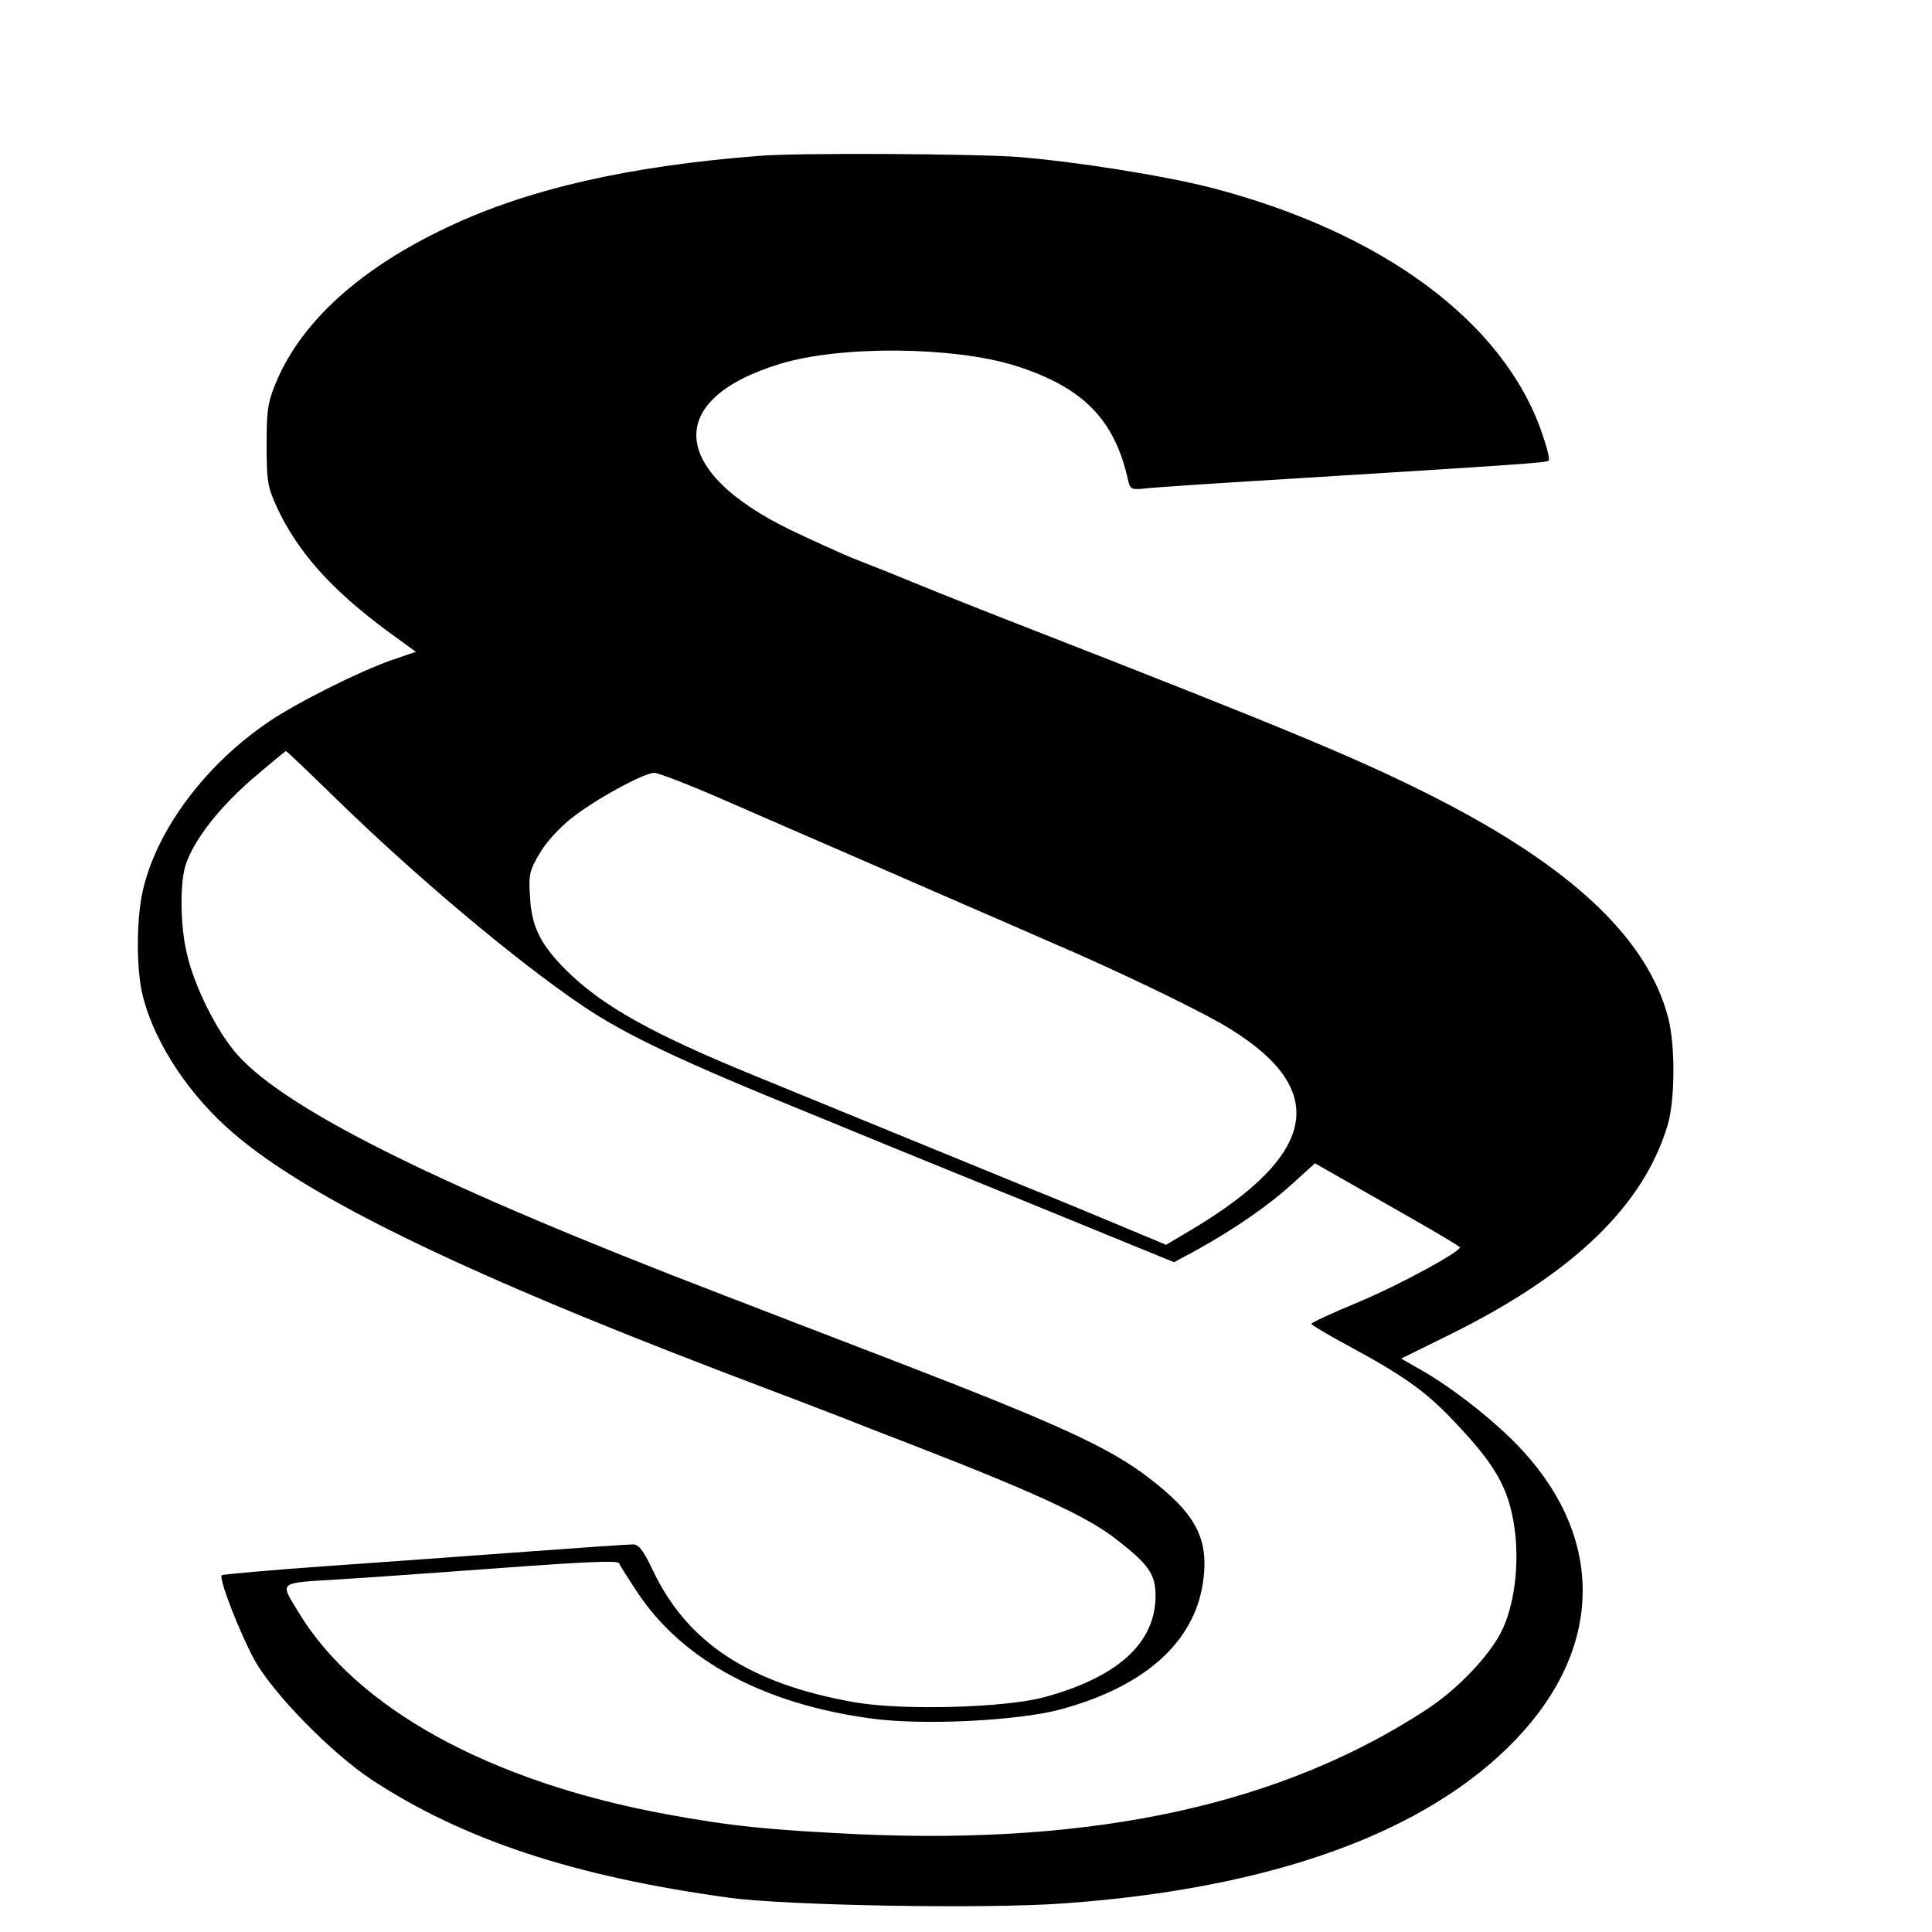
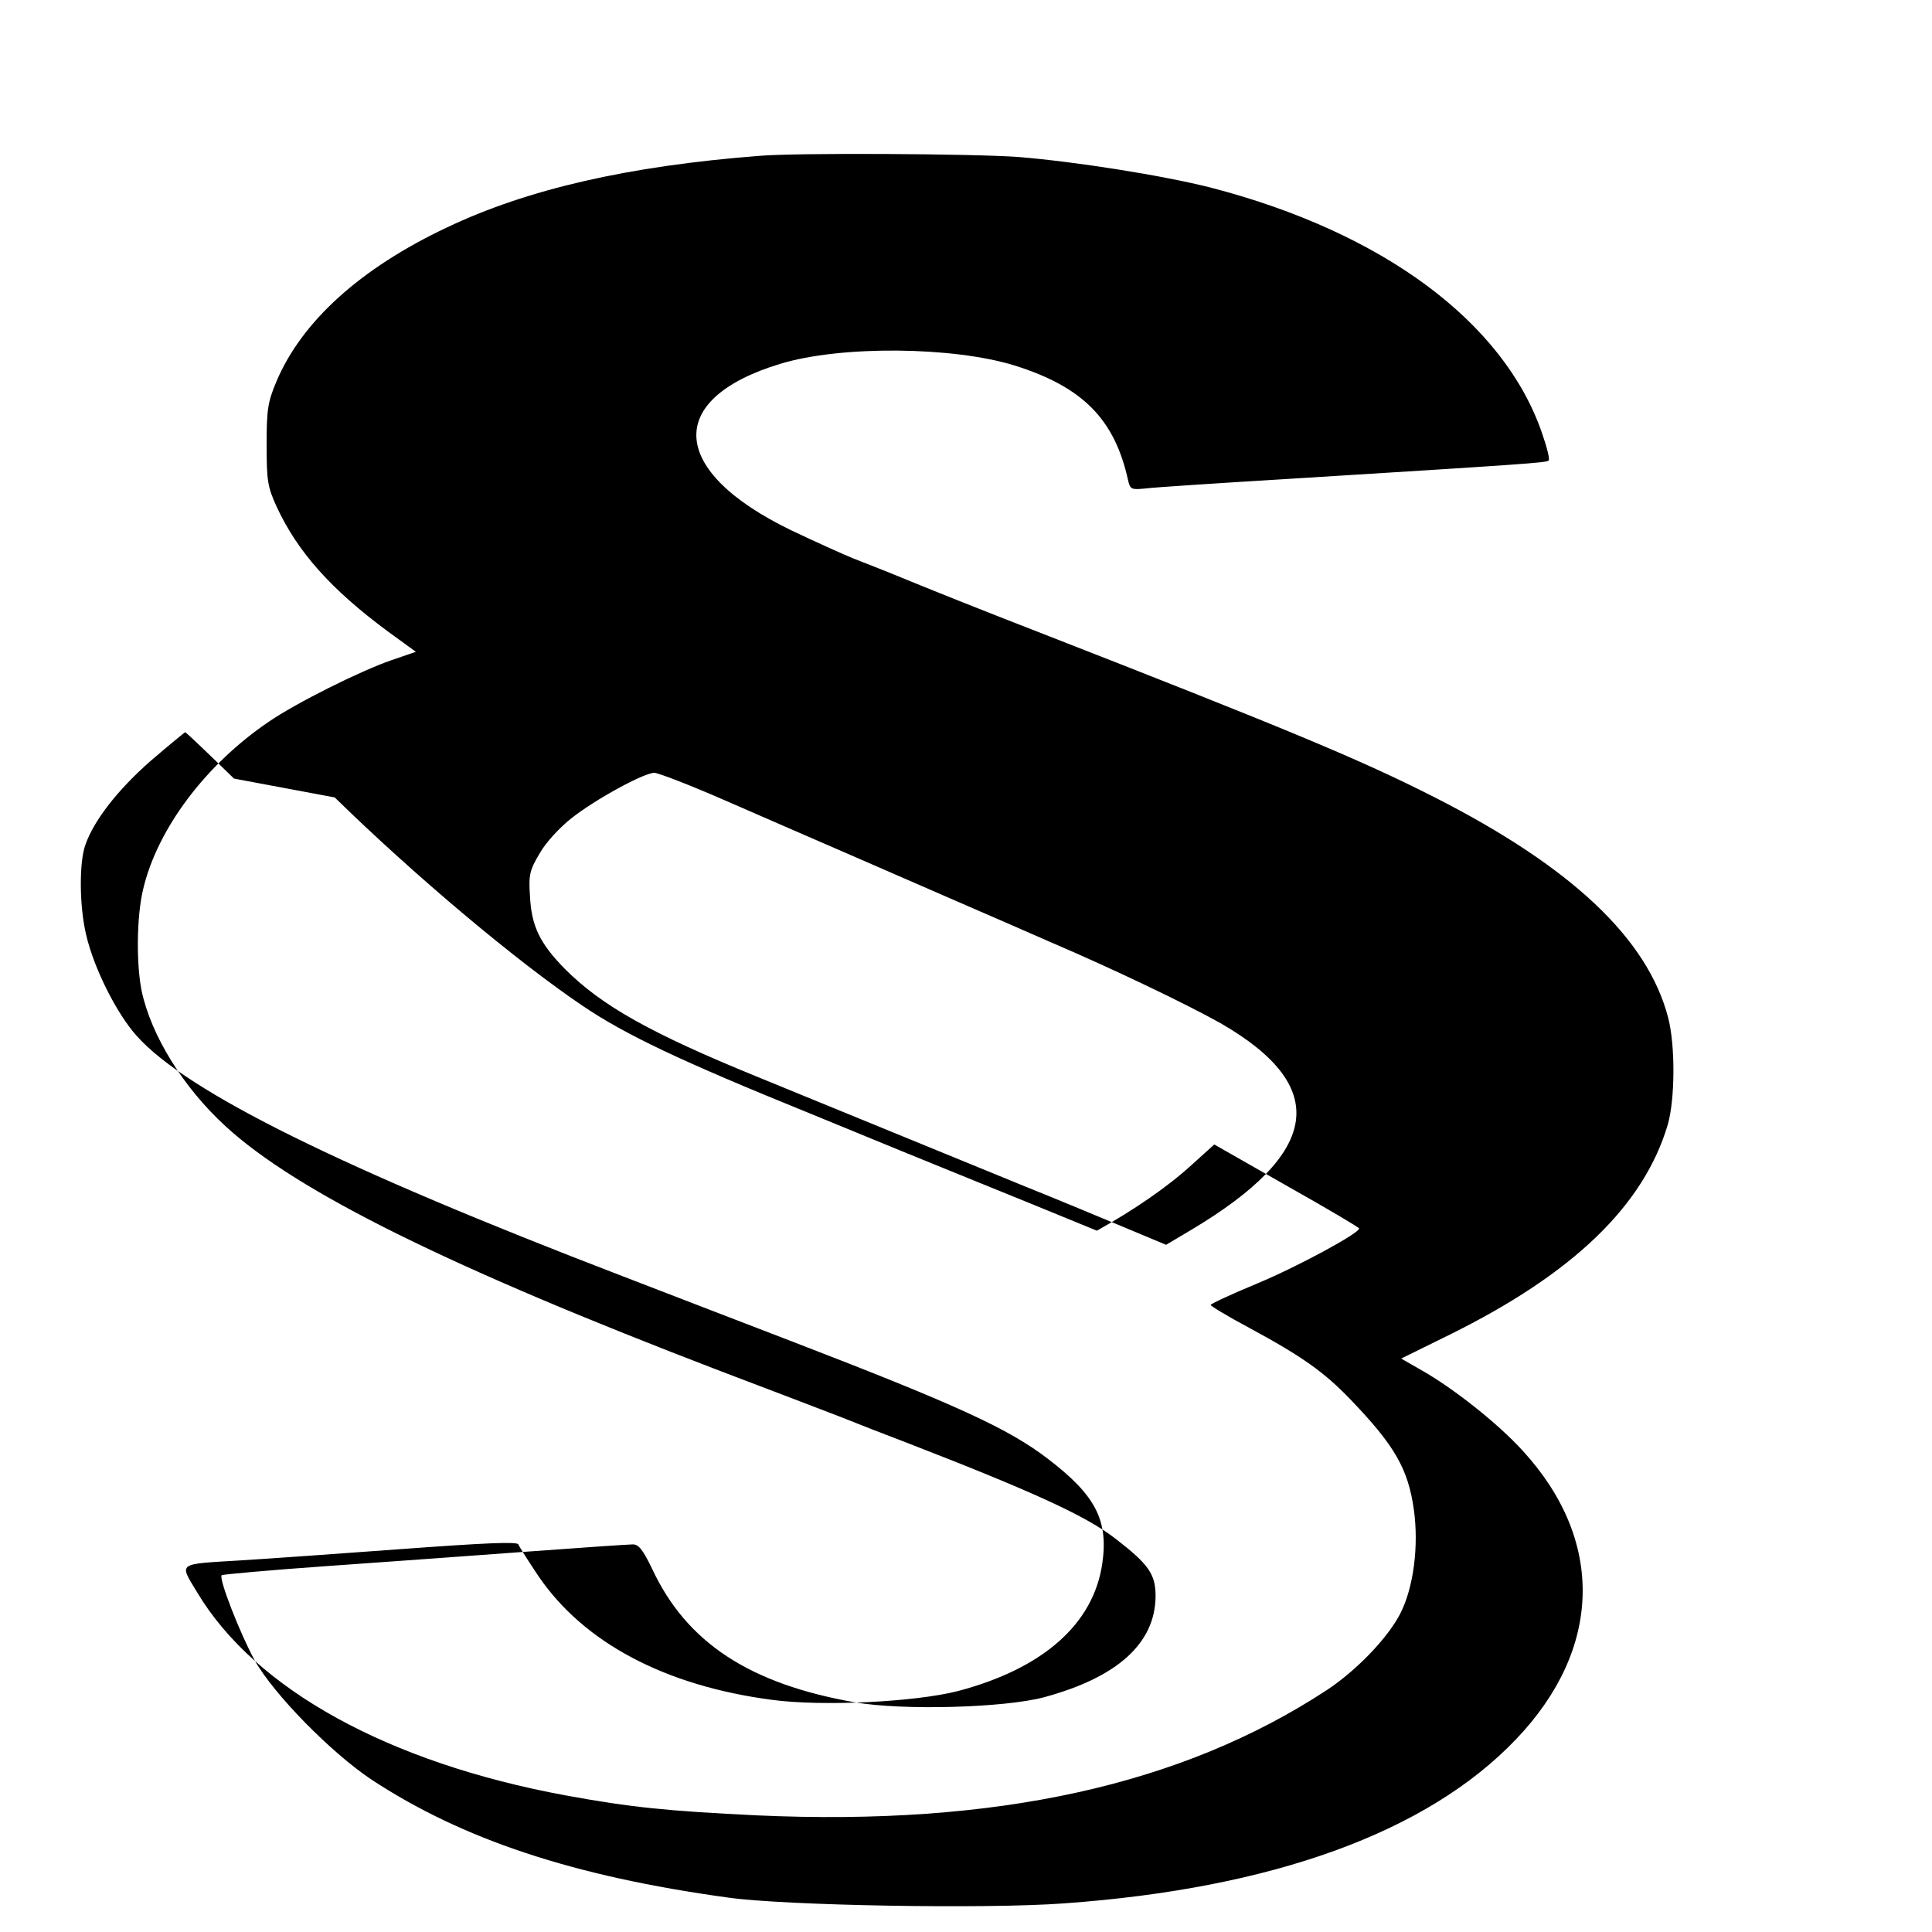
<svg xmlns="http://www.w3.org/2000/svg" version="1.0" width="16pt" height="16pt" viewBox="0 0 16 16" preserveAspectRatio="xMidYMid meet">
  <g transform="translate(0,16) scale(0.003,-0.003)" fill="#000000" stroke="none">
-     <path d="M2095 4903 c-361 -28 -639 -92 -860 -197 -240 -113 -402 -260 -472 -426 -24 -57 -27 -78 -27 -175 0 -99 3 -116 27 -169 58 -126 151 -230 308 -346 l77 -56 -67 -23 c-87 -30 -263 -118 -339 -170 -174 -118 -308 -296 -347 -463 -18 -75 -19 -206 -4 -280 26 -123 115 -267 232 -374 197 -181 620 -390 1367 -676 129 -49 276 -105 325 -124 50 -20 137 -54 195 -76 343 -133 489 -200 569 -262 92 -71 111 -98 111 -159 -1 -130 -105 -224 -308 -279 -109 -29 -388 -37 -522 -14 -291 51 -465 165 -560 369 -25 52 -37 67 -53 67 -12 0 -143 -9 -292 -20 -148 -11 -398 -29 -554 -40 -157 -11 -287 -23 -289 -25 -9 -9 51 -162 91 -235 53 -94 210 -254 322 -329 251 -165 556 -267 985 -326 155 -22 711 -32 927 -16 575 41 1003 196 1248 453 238 249 246 548 19 796 -69 76 -193 174 -282 224 l-54 31 134 66 c342 169 536 357 602 580 20 70 21 218 1 295 -57 219 -268 417 -646 609 -203 103 -399 185 -1109 462 -124 48 -274 108 -335 133 -60 25 -132 53 -160 64 -27 11 -105 46 -172 78 -336 163 -349 362 -29 459 167 51 478 48 648 -5 187 -59 275 -148 312 -316 6 -26 9 -27 49 -23 23 3 191 14 372 25 677 42 735 46 740 52 4 3 -5 38 -19 78 -106 305 -439 552 -912 675 -133 34 -374 72 -533 85 -121 9 -615 12 -716 3z m-1171 -1771 c223 -218 503 -453 684 -575 118 -80 272 -153 627 -297 165 -68 363 -149 440 -180 77 -31 236 -96 353 -144 l213 -87 65 35 c102 57 194 120 261 181 l63 57 200 -114 c110 -62 200 -115 200 -118 0 -13 -169 -105 -282 -152 -70 -29 -128 -56 -128 -59 0 -3 48 -32 108 -64 146 -79 206 -122 278 -197 122 -127 159 -191 175 -304 14 -101 -1 -215 -37 -286 -34 -67 -120 -157 -203 -212 -401 -263 -913 -376 -1574 -346 -247 12 -347 22 -527 55 -489 90 -858 293 -1018 561 -50 83 -57 77 123 88 66 4 264 18 440 31 231 17 321 21 324 13 2 -6 27 -45 55 -87 125 -184 349 -303 644 -342 140 -19 396 -6 514 24 235 62 375 185 399 353 17 119 -19 188 -150 288 -108 83 -249 148 -706 324 -115 44 -327 126 -470 181 -774 297 -1201 508 -1339 662 -56 62 -119 188 -140 279 -19 78 -20 202 -2 250 24 68 90 152 180 231 50 43 93 78 95 79 3 0 63 -58 135 -128z m1077 -8 c96 -42 255 -111 354 -154 99 -43 239 -104 310 -135 72 -31 177 -77 234 -102 178 -76 379 -173 470 -224 304 -175 278 -357 -81 -571 l-69 -41 -122 51 c-67 28 -187 78 -267 110 -159 65 -467 191 -740 303 -294 120 -429 196 -530 297 -70 71 -93 119 -97 202 -4 58 -1 71 27 118 17 30 55 71 88 97 66 52 198 124 228 125 11 0 99 -34 195 -76z" />
+     <path d="M2095 4903 c-361 -28 -639 -92 -860 -197 -240 -113 -402 -260 -472 -426 -24 -57 -27 -78 -27 -175 0 -99 3 -116 27 -169 58 -126 151 -230 308 -346 l77 -56 -67 -23 c-87 -30 -263 -118 -339 -170 -174 -118 -308 -296 -347 -463 -18 -75 -19 -206 -4 -280 26 -123 115 -267 232 -374 197 -181 620 -390 1367 -676 129 -49 276 -105 325 -124 50 -20 137 -54 195 -76 343 -133 489 -200 569 -262 92 -71 111 -98 111 -159 -1 -130 -105 -224 -308 -279 -109 -29 -388 -37 -522 -14 -291 51 -465 165 -560 369 -25 52 -37 67 -53 67 -12 0 -143 -9 -292 -20 -148 -11 -398 -29 -554 -40 -157 -11 -287 -23 -289 -25 -9 -9 51 -162 91 -235 53 -94 210 -254 322 -329 251 -165 556 -267 985 -326 155 -22 711 -32 927 -16 575 41 1003 196 1248 453 238 249 246 548 19 796 -69 76 -193 174 -282 224 l-54 31 134 66 c342 169 536 357 602 580 20 70 21 218 1 295 -57 219 -268 417 -646 609 -203 103 -399 185 -1109 462 -124 48 -274 108 -335 133 -60 25 -132 53 -160 64 -27 11 -105 46 -172 78 -336 163 -349 362 -29 459 167 51 478 48 648 -5 187 -59 275 -148 312 -316 6 -26 9 -27 49 -23 23 3 191 14 372 25 677 42 735 46 740 52 4 3 -5 38 -19 78 -106 305 -439 552 -912 675 -133 34 -374 72 -533 85 -121 9 -615 12 -716 3z m-1171 -1771 c223 -218 503 -453 684 -575 118 -80 272 -153 627 -297 165 -68 363 -149 440 -180 77 -31 236 -96 353 -144 c102 57 194 120 261 181 l63 57 200 -114 c110 -62 200 -115 200 -118 0 -13 -169 -105 -282 -152 -70 -29 -128 -56 -128 -59 0 -3 48 -32 108 -64 146 -79 206 -122 278 -197 122 -127 159 -191 175 -304 14 -101 -1 -215 -37 -286 -34 -67 -120 -157 -203 -212 -401 -263 -913 -376 -1574 -346 -247 12 -347 22 -527 55 -489 90 -858 293 -1018 561 -50 83 -57 77 123 88 66 4 264 18 440 31 231 17 321 21 324 13 2 -6 27 -45 55 -87 125 -184 349 -303 644 -342 140 -19 396 -6 514 24 235 62 375 185 399 353 17 119 -19 188 -150 288 -108 83 -249 148 -706 324 -115 44 -327 126 -470 181 -774 297 -1201 508 -1339 662 -56 62 -119 188 -140 279 -19 78 -20 202 -2 250 24 68 90 152 180 231 50 43 93 78 95 79 3 0 63 -58 135 -128z m1077 -8 c96 -42 255 -111 354 -154 99 -43 239 -104 310 -135 72 -31 177 -77 234 -102 178 -76 379 -173 470 -224 304 -175 278 -357 -81 -571 l-69 -41 -122 51 c-67 28 -187 78 -267 110 -159 65 -467 191 -740 303 -294 120 -429 196 -530 297 -70 71 -93 119 -97 202 -4 58 -1 71 27 118 17 30 55 71 88 97 66 52 198 124 228 125 11 0 99 -34 195 -76z" />
  </g>
</svg>